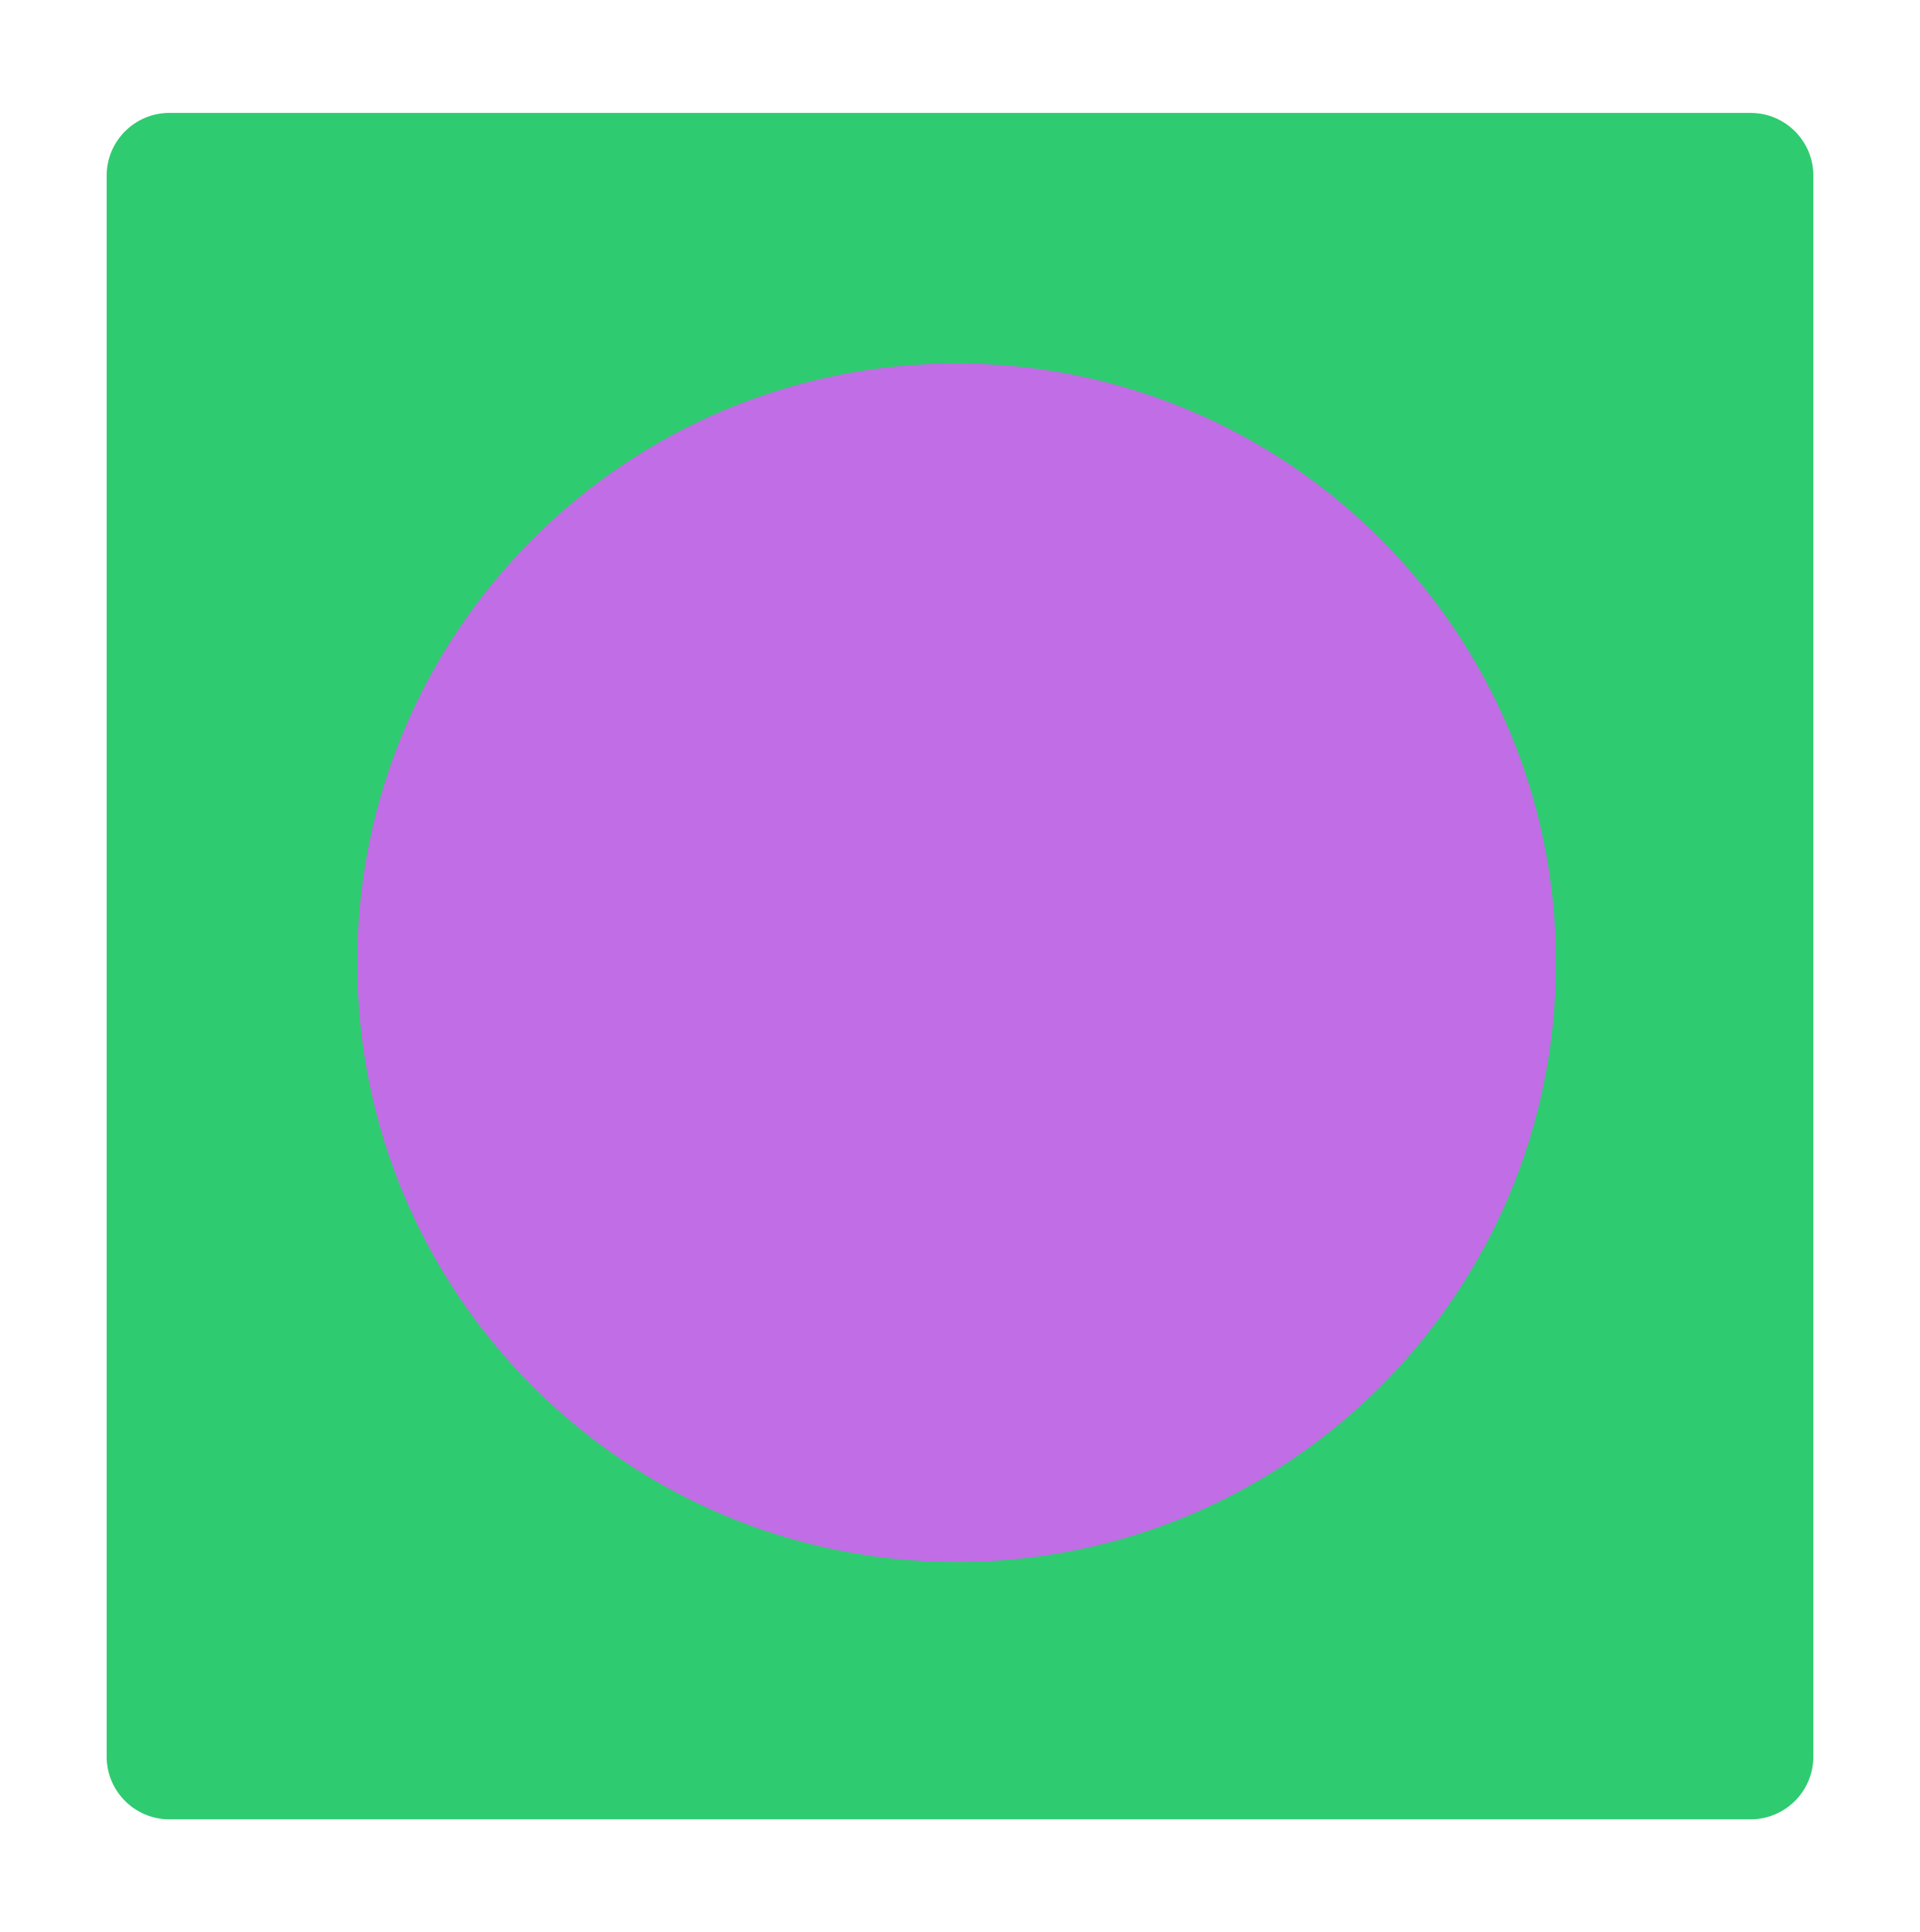
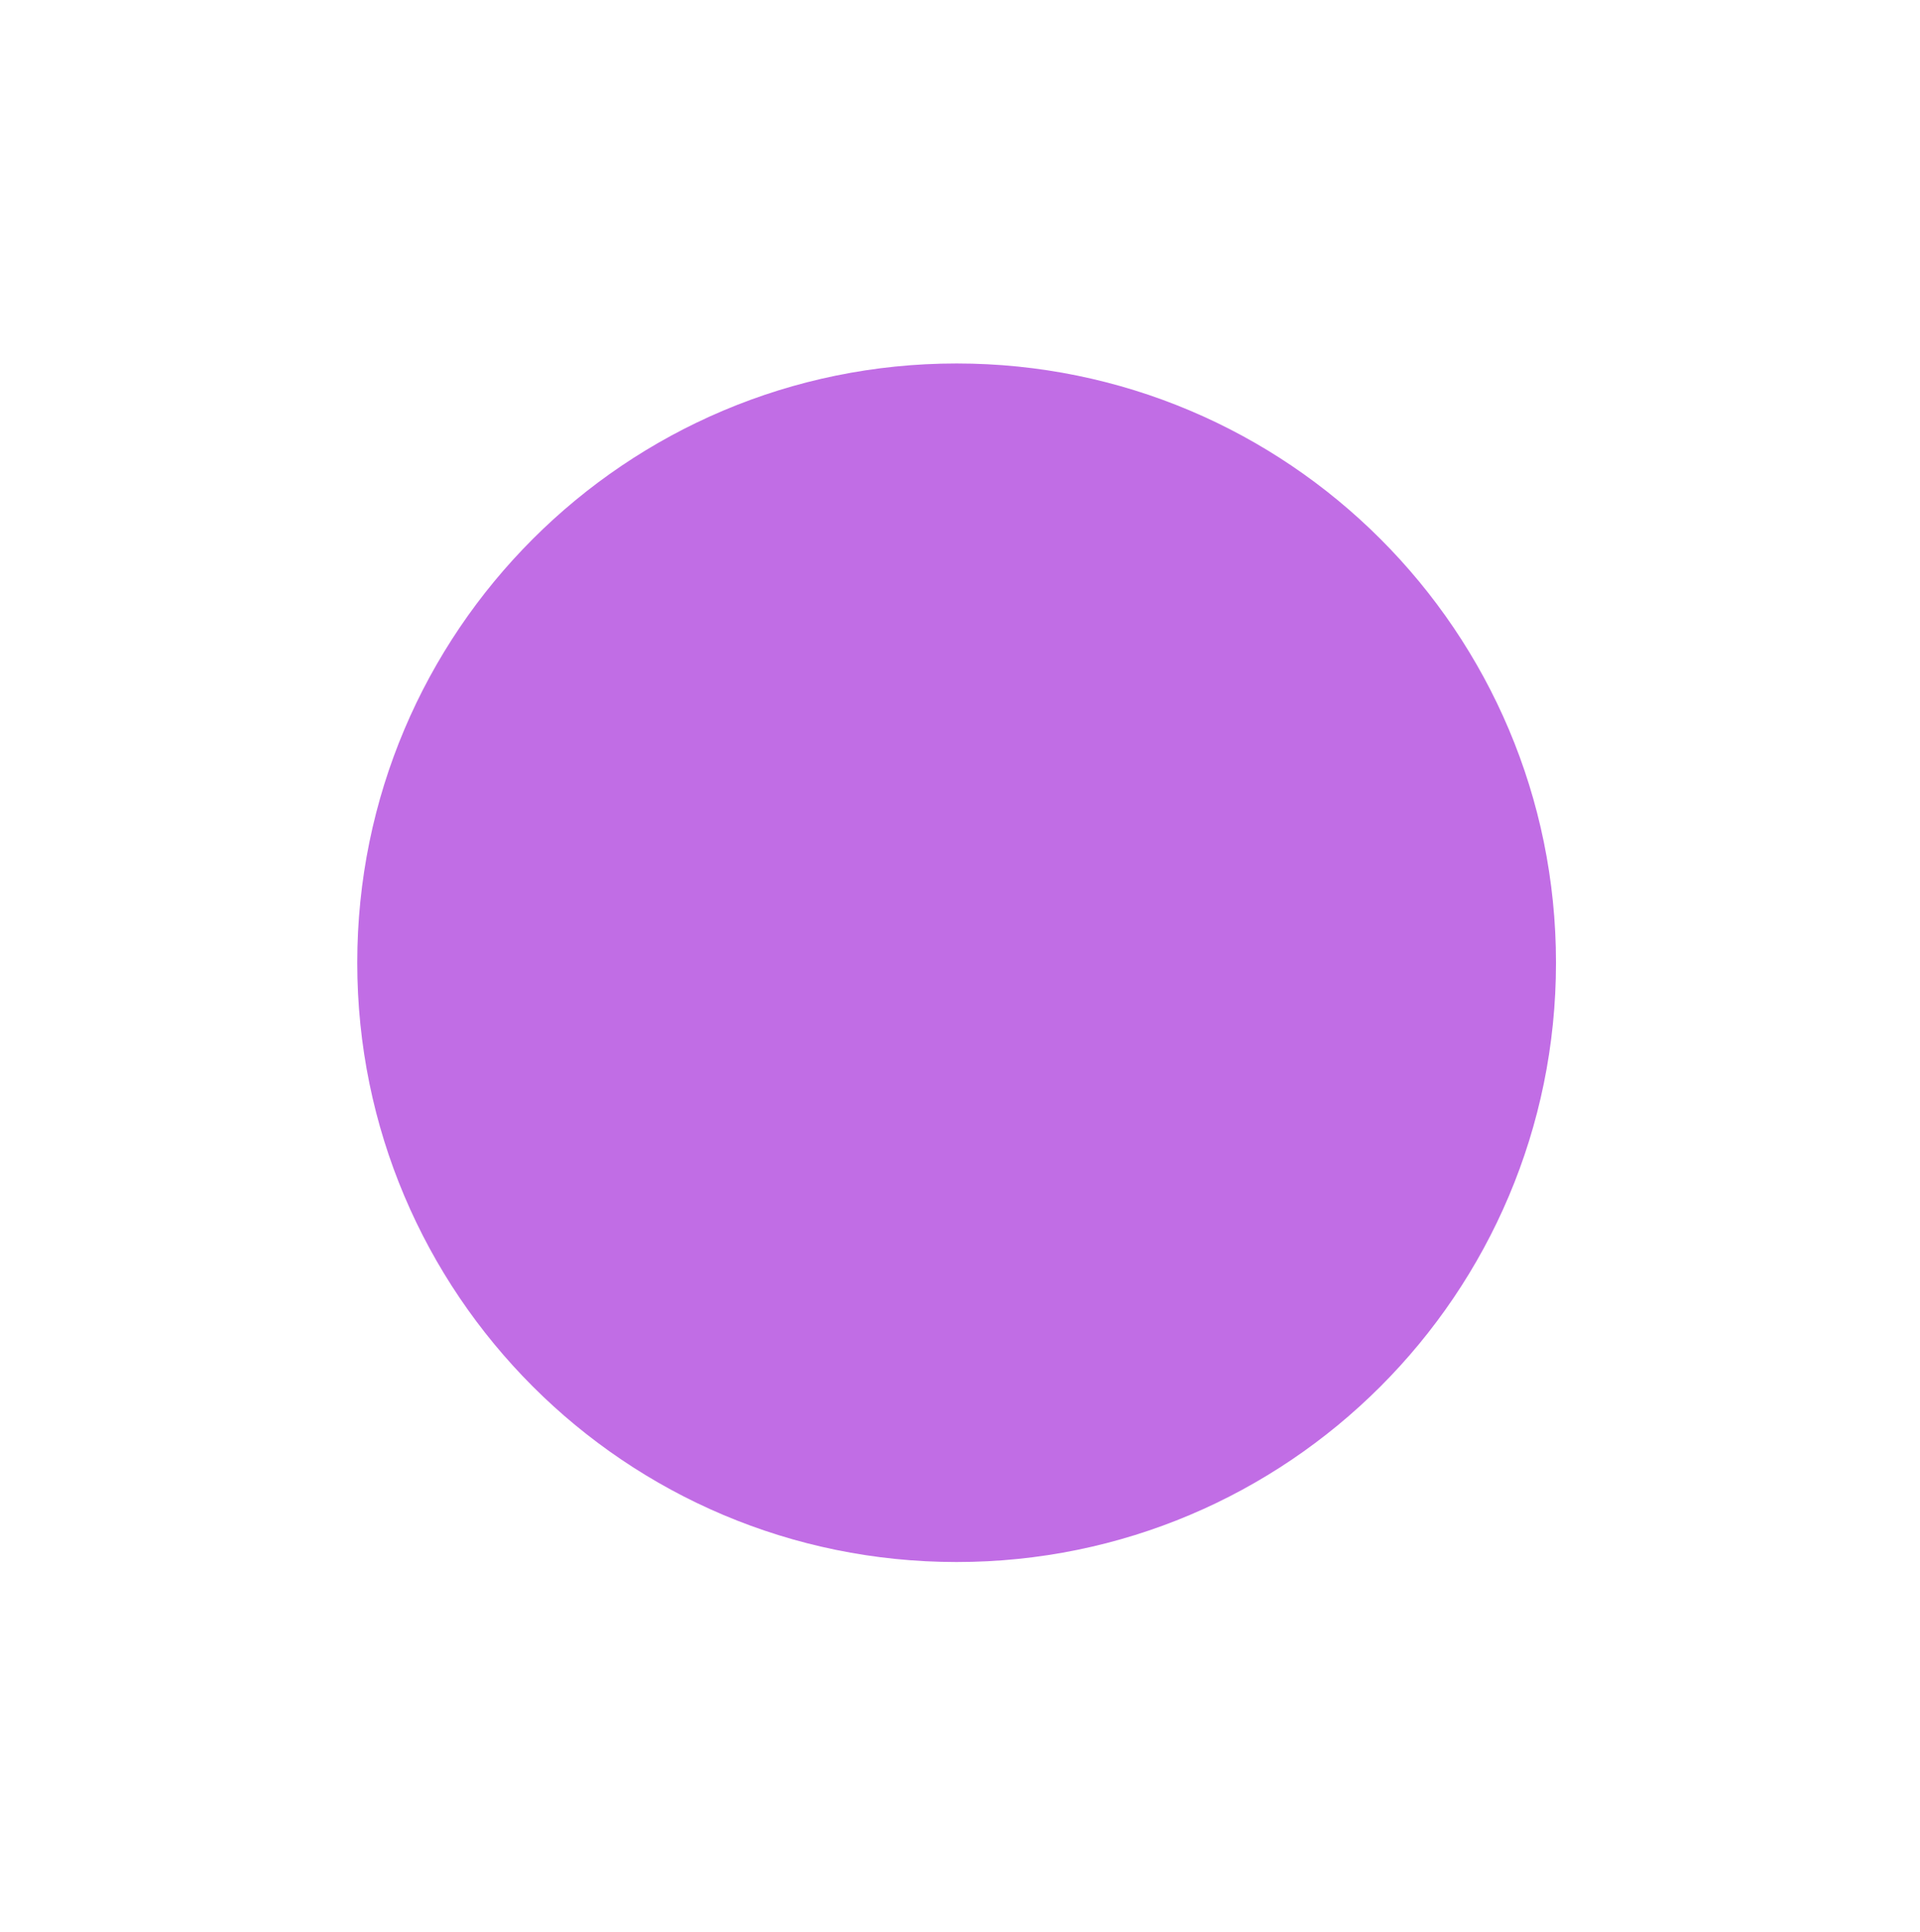
<svg xmlns="http://www.w3.org/2000/svg" id="1496:5482" viewBox="0 0 306 308">
  <rect x="0" y="0" width="306" height="308" fill="#333333" stroke="none" />
  <g transform="matrix(1,0,0,1,0,0)">
    <g id="1496:5482" opacity="1" style="mix-blend-mode:normal">
      <g>
        <defs>
          <clipPath id="1496:5482_clipPath" x="-50%" y="-50%" width="200%" height="200%">
            <path d="M0,0h306v0v308v0h-306v0v-308z" fill="white" clip-rule="nonzero" />
          </clipPath>
        </defs>
        <g clip-path="url(#1496:5482_clipPath)">
          <path id="1496:5482_fill_path" d="M0,0h306v0v308v0h-306v0v-308z" fill-rule="nonzero" fill="rgb(255, 255, 255)" fill-opacity="1" style="mix-blend-mode:NORMAL" />
          <g transform="matrix(1,0,0,1,17,18)">
            <g id="776:3889" opacity="1" style="mix-blend-mode:normal">
              <g>
                <g>
                  <g transform="matrix(1,0,0,1,0,0)">
                    <g id="776:3890" opacity="1" style="mix-blend-mode:normal">
                      <g>
                        <g>
                          <g transform="matrix(1,0,0,1,0,0)">
                            <g id="776:3891" opacity="1" style="mix-blend-mode:normal">
                              <g>
                                <g>
-                                   <path id="776:3891_fill_path" d="M10,0h252c5.523,0 10,4.477 10,10v252c0,5.523 -4.477,10 -10,10h-252c-5.523,0 -10,-4.477 -10,-10v-252c0,-5.523 4.477,-10 10,-10z" fill-rule="nonzero" fill="rgb(47, 203, 112)" fill-opacity="1" style="mix-blend-mode:NORMAL" />
-                                 </g>
+                                   </g>
                              </g>
                            </g>
                          </g>
                          <g transform="matrix(1,0,0,1,39.938,39.937)">
                            <g id="776:3892" opacity="1" style="mix-blend-mode:normal">
                              <g>
                                <g>
                                  <path id="776:3892_fill_path" d="M191.048,95.524c0,52.758 -42.766,95.524 -95.524,95.524c-52.758,0 -95.524,-42.766 -95.524,-95.524c0,-52.758 42.766,-95.524 95.524,-95.524c52.758,0 95.524,42.766 95.524,95.524z" fill-rule="nonzero" fill="rgb(193, 109, 229)" fill-opacity="1" style="mix-blend-mode:NORMAL" />
                                </g>
                              </g>
                            </g>
                          </g>
                        </g>
                      </g>
                    </g>
                  </g>
                </g>
              </g>
            </g>
          </g>
        </g>
      </g>
    </g>
  </g>
  <animateTransform href="#776:3892" attributeName="transform" type="translate" values="95.524 95.524;95.524 95.524;95.524 95.524;95.524 95.524;95.524 95.524;95.524 95.524" dur="10s" repeatCount="indefinite" calcMode="spline" keyTimes="0;0.15;0.49;0.63;0.92;1" keySplines="0.5 0.35 0.15 1;0.5 0.35 0.15 1;0.5 0.35 0.15 1;0.5 0.35 0.15 1;0.5 0.35 0.15 1" additive="sum" fill="freeze" />
  <animateTransform href="#776:3892" attributeName="transform" type="scale" values="1 1;1 1;0 0;0 0;1 1;1 1" dur="10s" repeatCount="indefinite" calcMode="spline" keyTimes="0;0.15;0.49;0.63;0.92;1" keySplines="0.5 0.35 0.15 1;0.5 0.35 0.15 1;0.5 0.35 0.15 1;0.5 0.35 0.15 1;0.5 0.35 0.15 1" additive="sum" fill="freeze" />
  <animateTransform href="#776:3892" attributeName="transform" type="translate" values="-95.524 -95.524;-95.524 -95.524;-95.524 -95.524;-95.524 -95.524;-95.524 -95.524;-95.524 -95.524" dur="10s" repeatCount="indefinite" calcMode="spline" keyTimes="0;0.15;0.49;0.63;0.92;1" keySplines="0.5 0.35 0.15 1;0.5 0.35 0.15 1;0.5 0.35 0.15 1;0.5 0.35 0.15 1;0.5 0.35 0.15 1" additive="sum" fill="freeze" />
</svg>